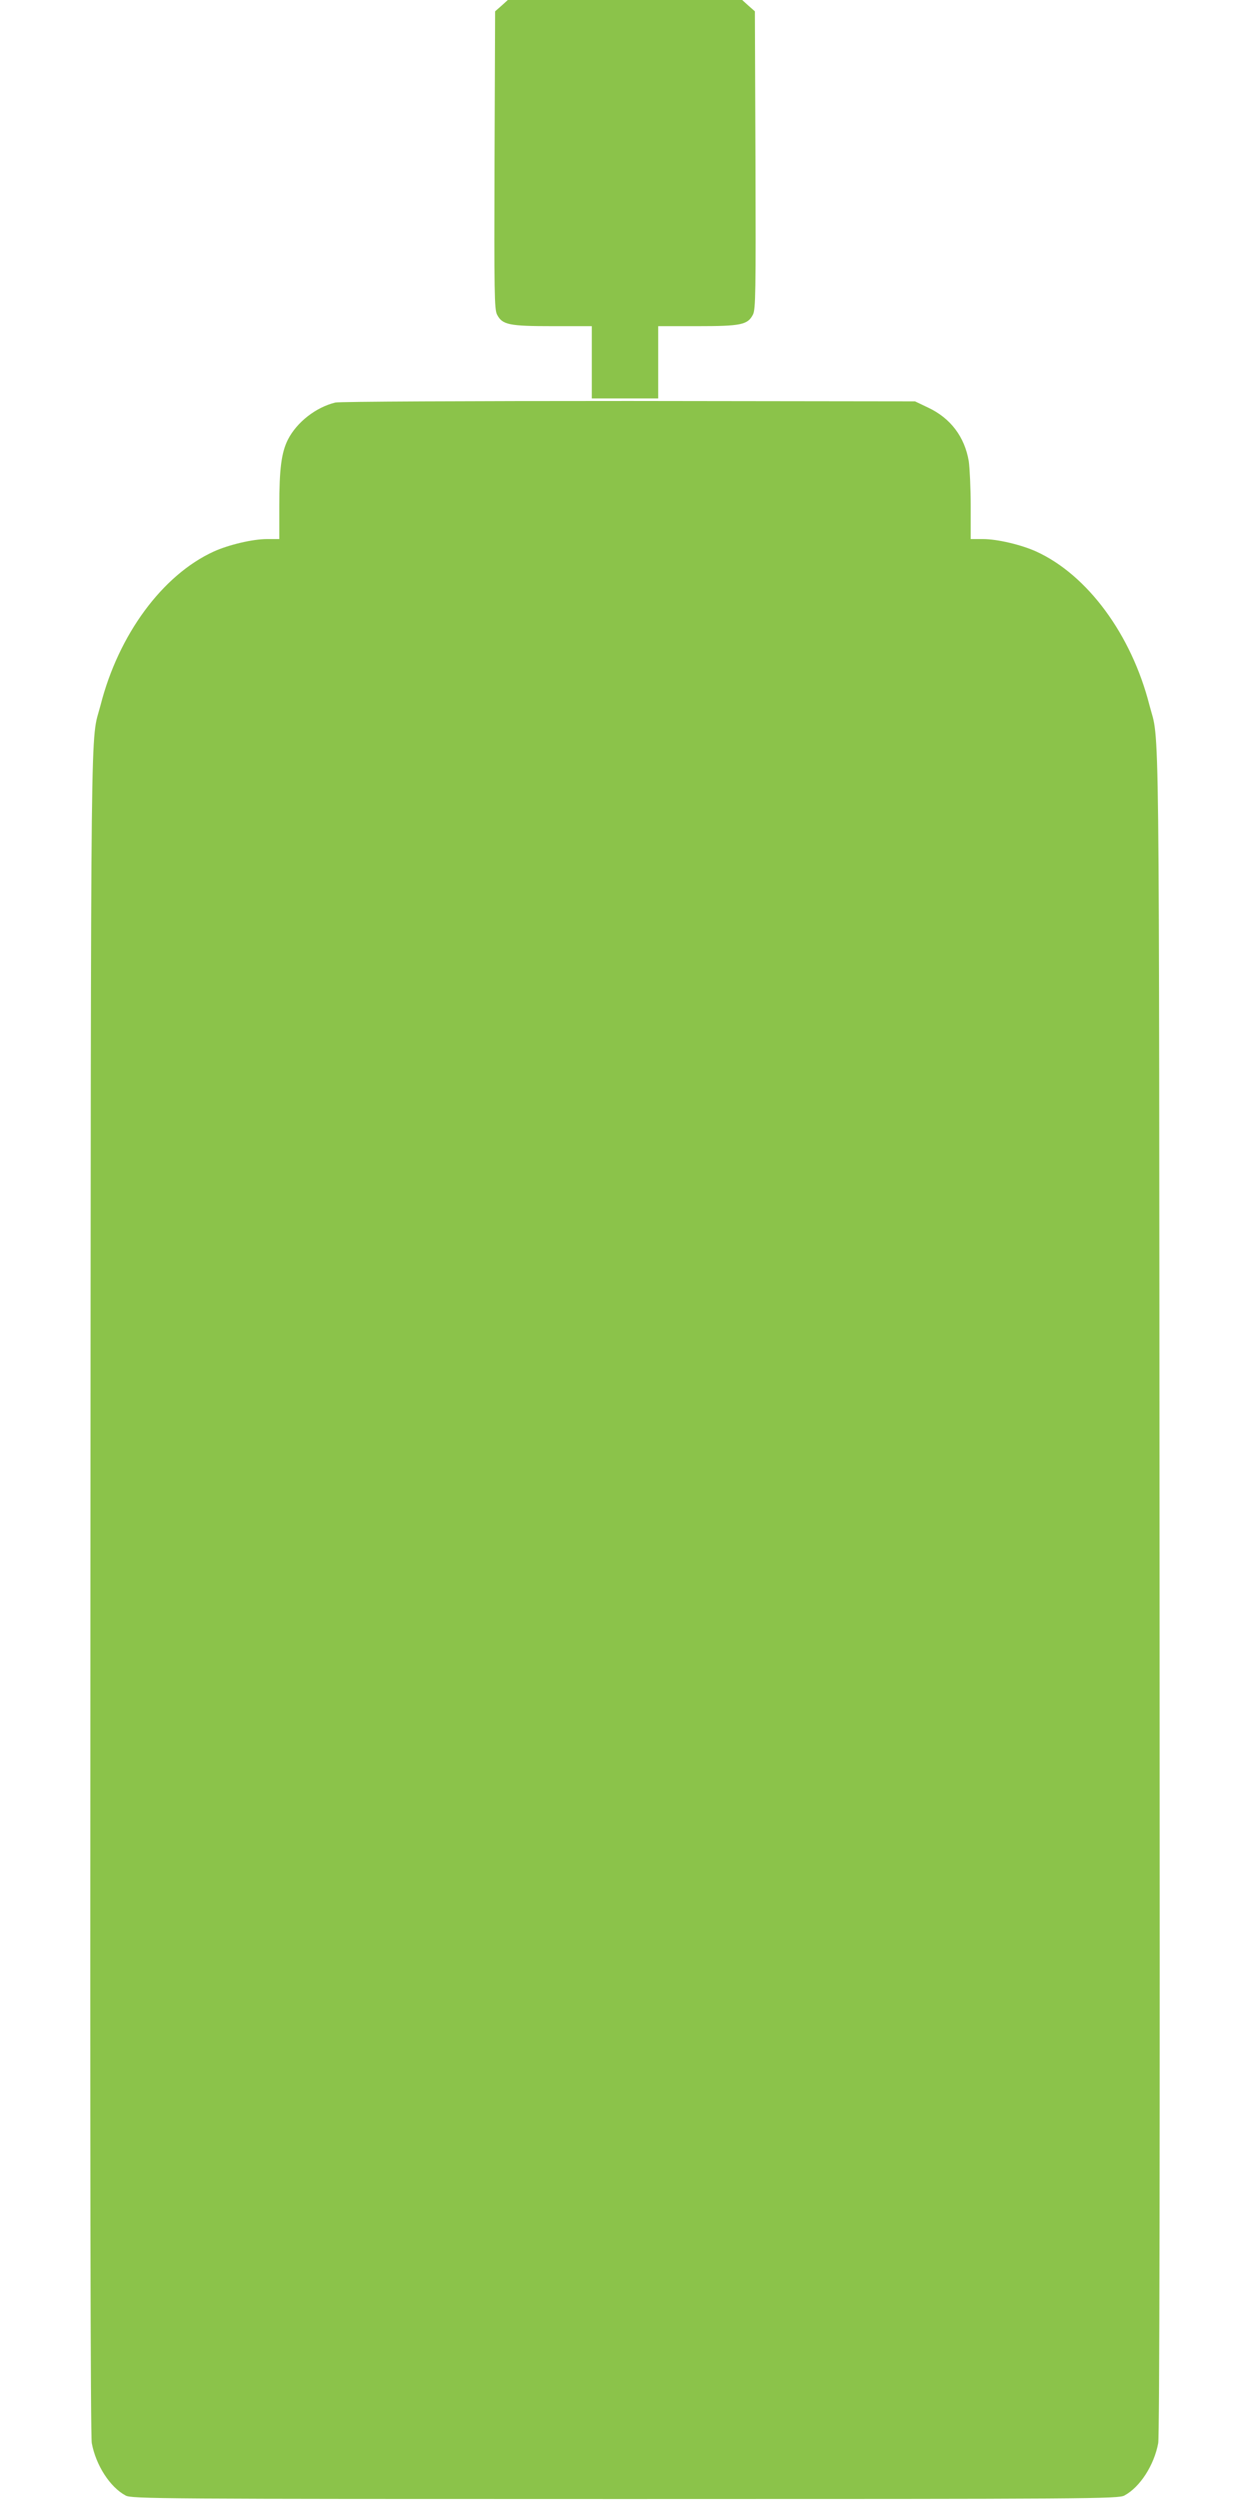
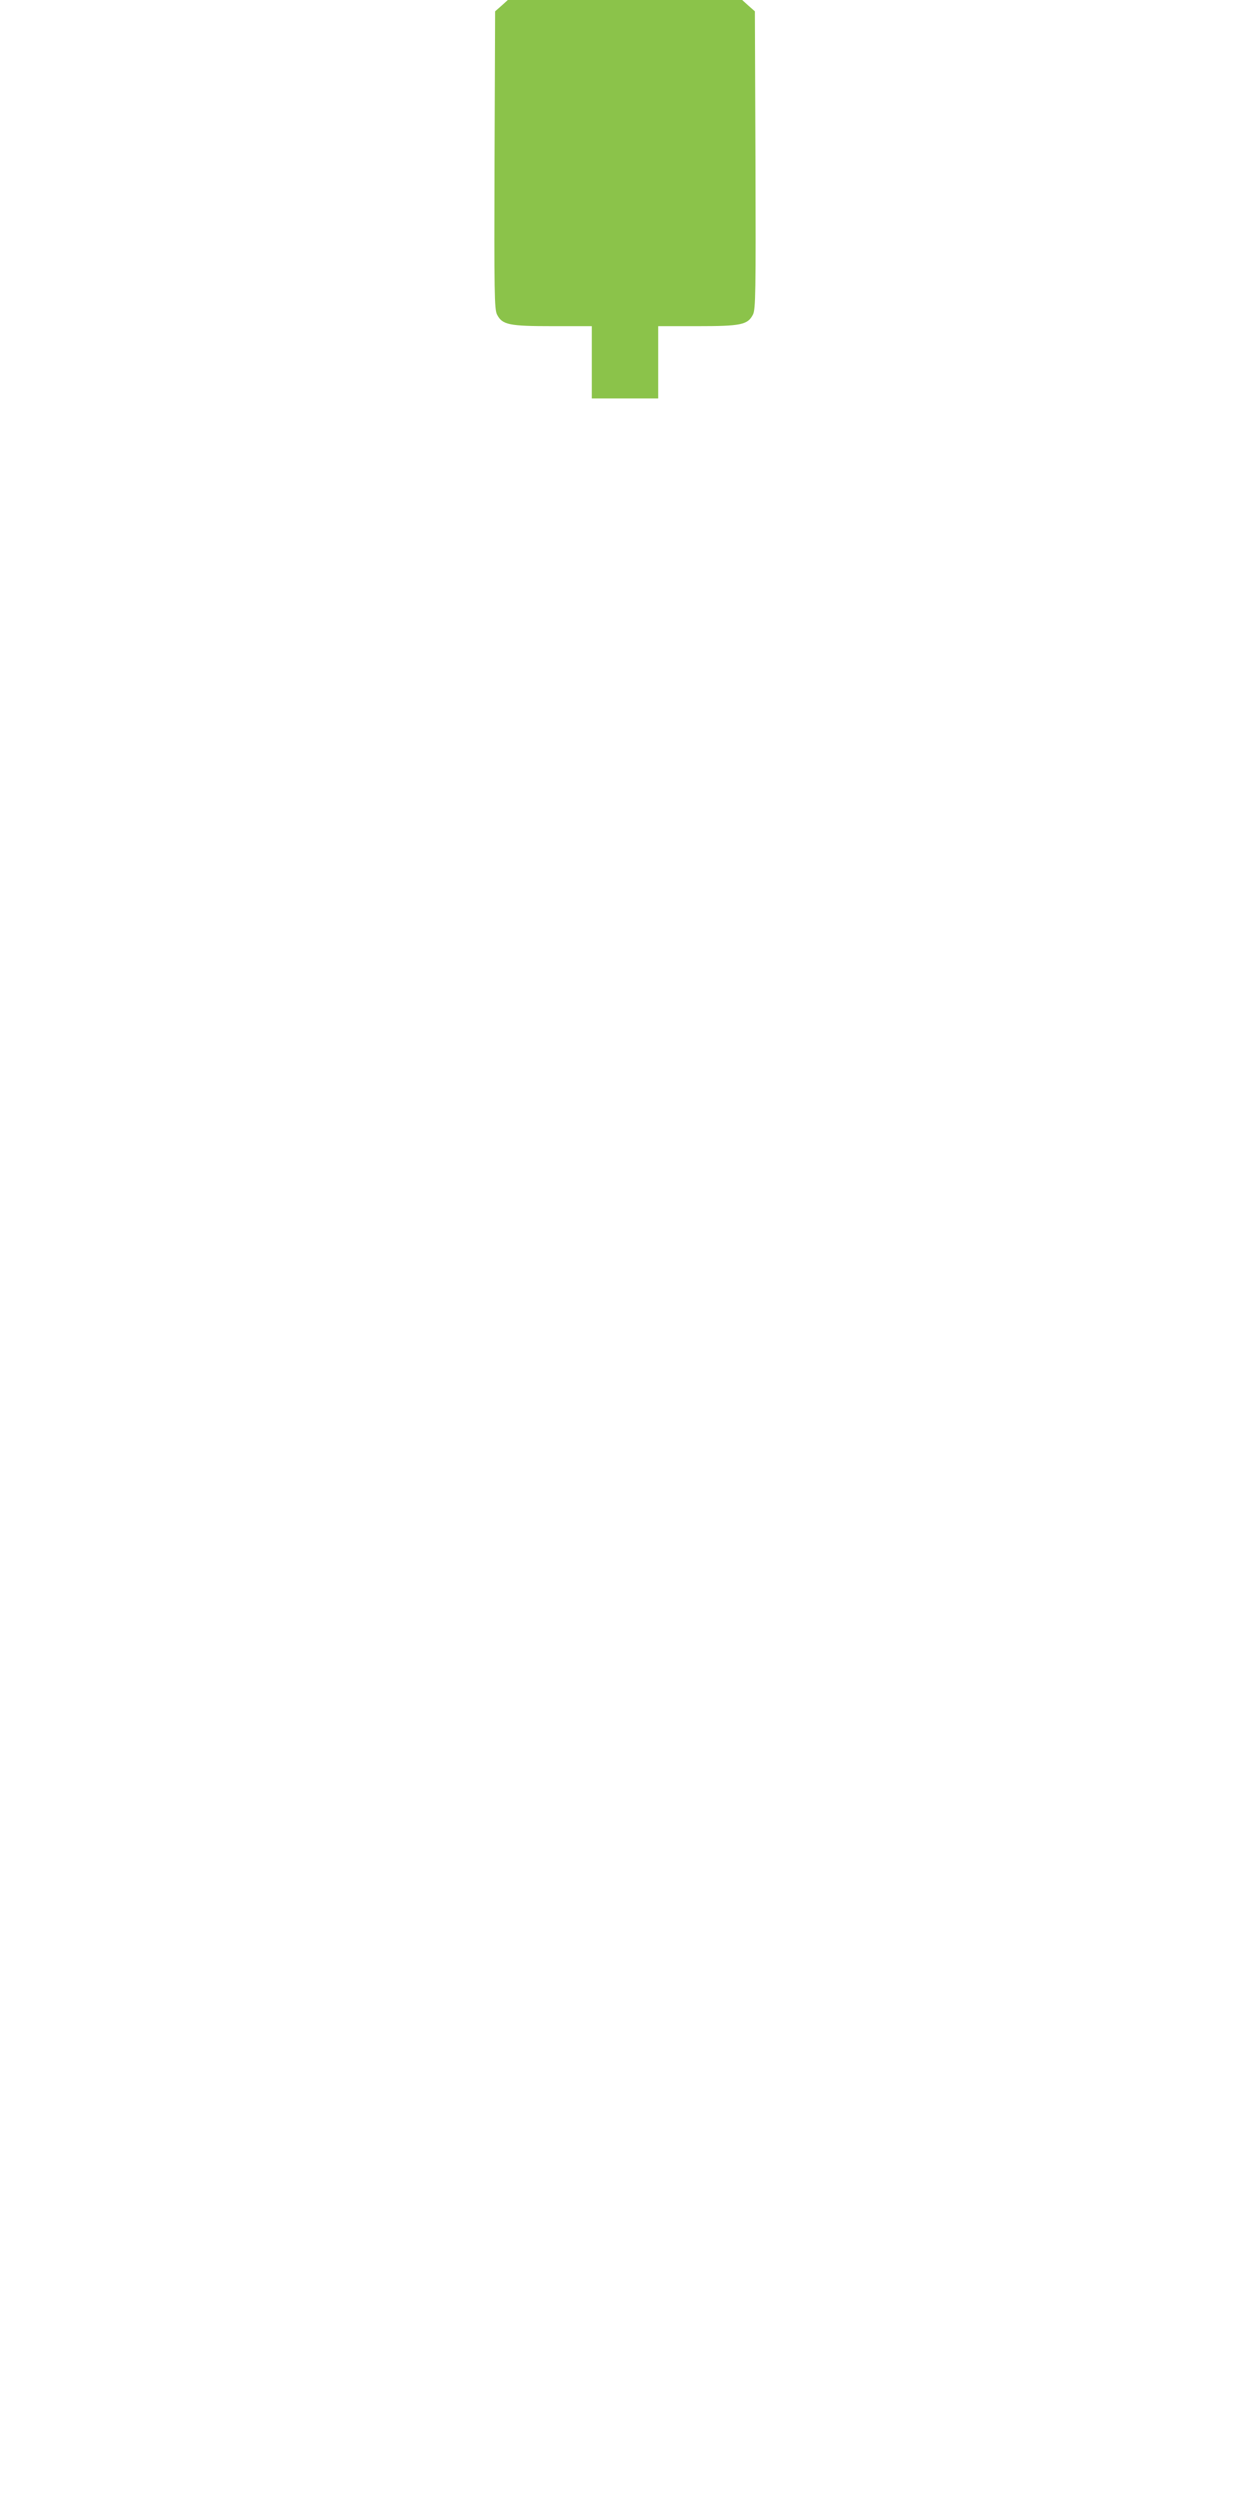
<svg xmlns="http://www.w3.org/2000/svg" version="1.0" width="640pt" height="1280pt" viewBox="0 0 640 1280" preserveAspectRatio="xMidYMid meet">
  <g transform="translate(0,1280) scale(0.1,-0.1)" fill="#8bc34a" stroke="none">
-     <path d="M2568 12771 l-33 -29 -3 -761 c-2 -679 -1 -765 13 -792 27 -52 61 -59 285 -59 l200 0 0 -185 0 -185 170 0 170 0 0 185 0 185 200 0 c224 0 258 7 285 59 14 27 15 113 13 792 l-3 761 -33 29 -32 29 -600 0 -600 0 -32 -29z" />
-     <path d="M1717 10739 c-99 -24 -197 -100 -243 -190 -33 -66 -44 -149 -44 -341 l0 -168 -63 0 c-73 0 -196 -29 -273 -64 -262 -120 -487 -425 -579 -786 -53 -204 -49 139 -52 -4530 -2 -2894 0 -4332 7 -4369 21 -113 93 -225 173 -268 30 -17 170 -18 2557 -18 2387 0 2527 1 2557 18 80 43 152 155 173 268 7 37 9 1475 7 4369 -3 4669 1 4326 -52 4530 -92 361 -317 666 -579 786 -77 35 -200 64 -273 64 l-63 0 0 168 c0 92 -5 196 -10 231 -21 124 -93 220 -208 274 l-67 32 -1465 2 c-831 0 -1481 -3 -1503 -8z" />
+     <path d="M2568 12771 l-33 -29 -3 -761 c-2 -679 -1 -765 13 -792 27 -52 61 -59 285 -59 l200 0 0 -185 0 -185 170 0 170 0 0 185 0 185 200 0 c224 0 258 7 285 59 14 27 15 113 13 792 l-3 761 -33 29 -32 29 -600 0 -600 0 -32 -29" />
  </g>
</svg>